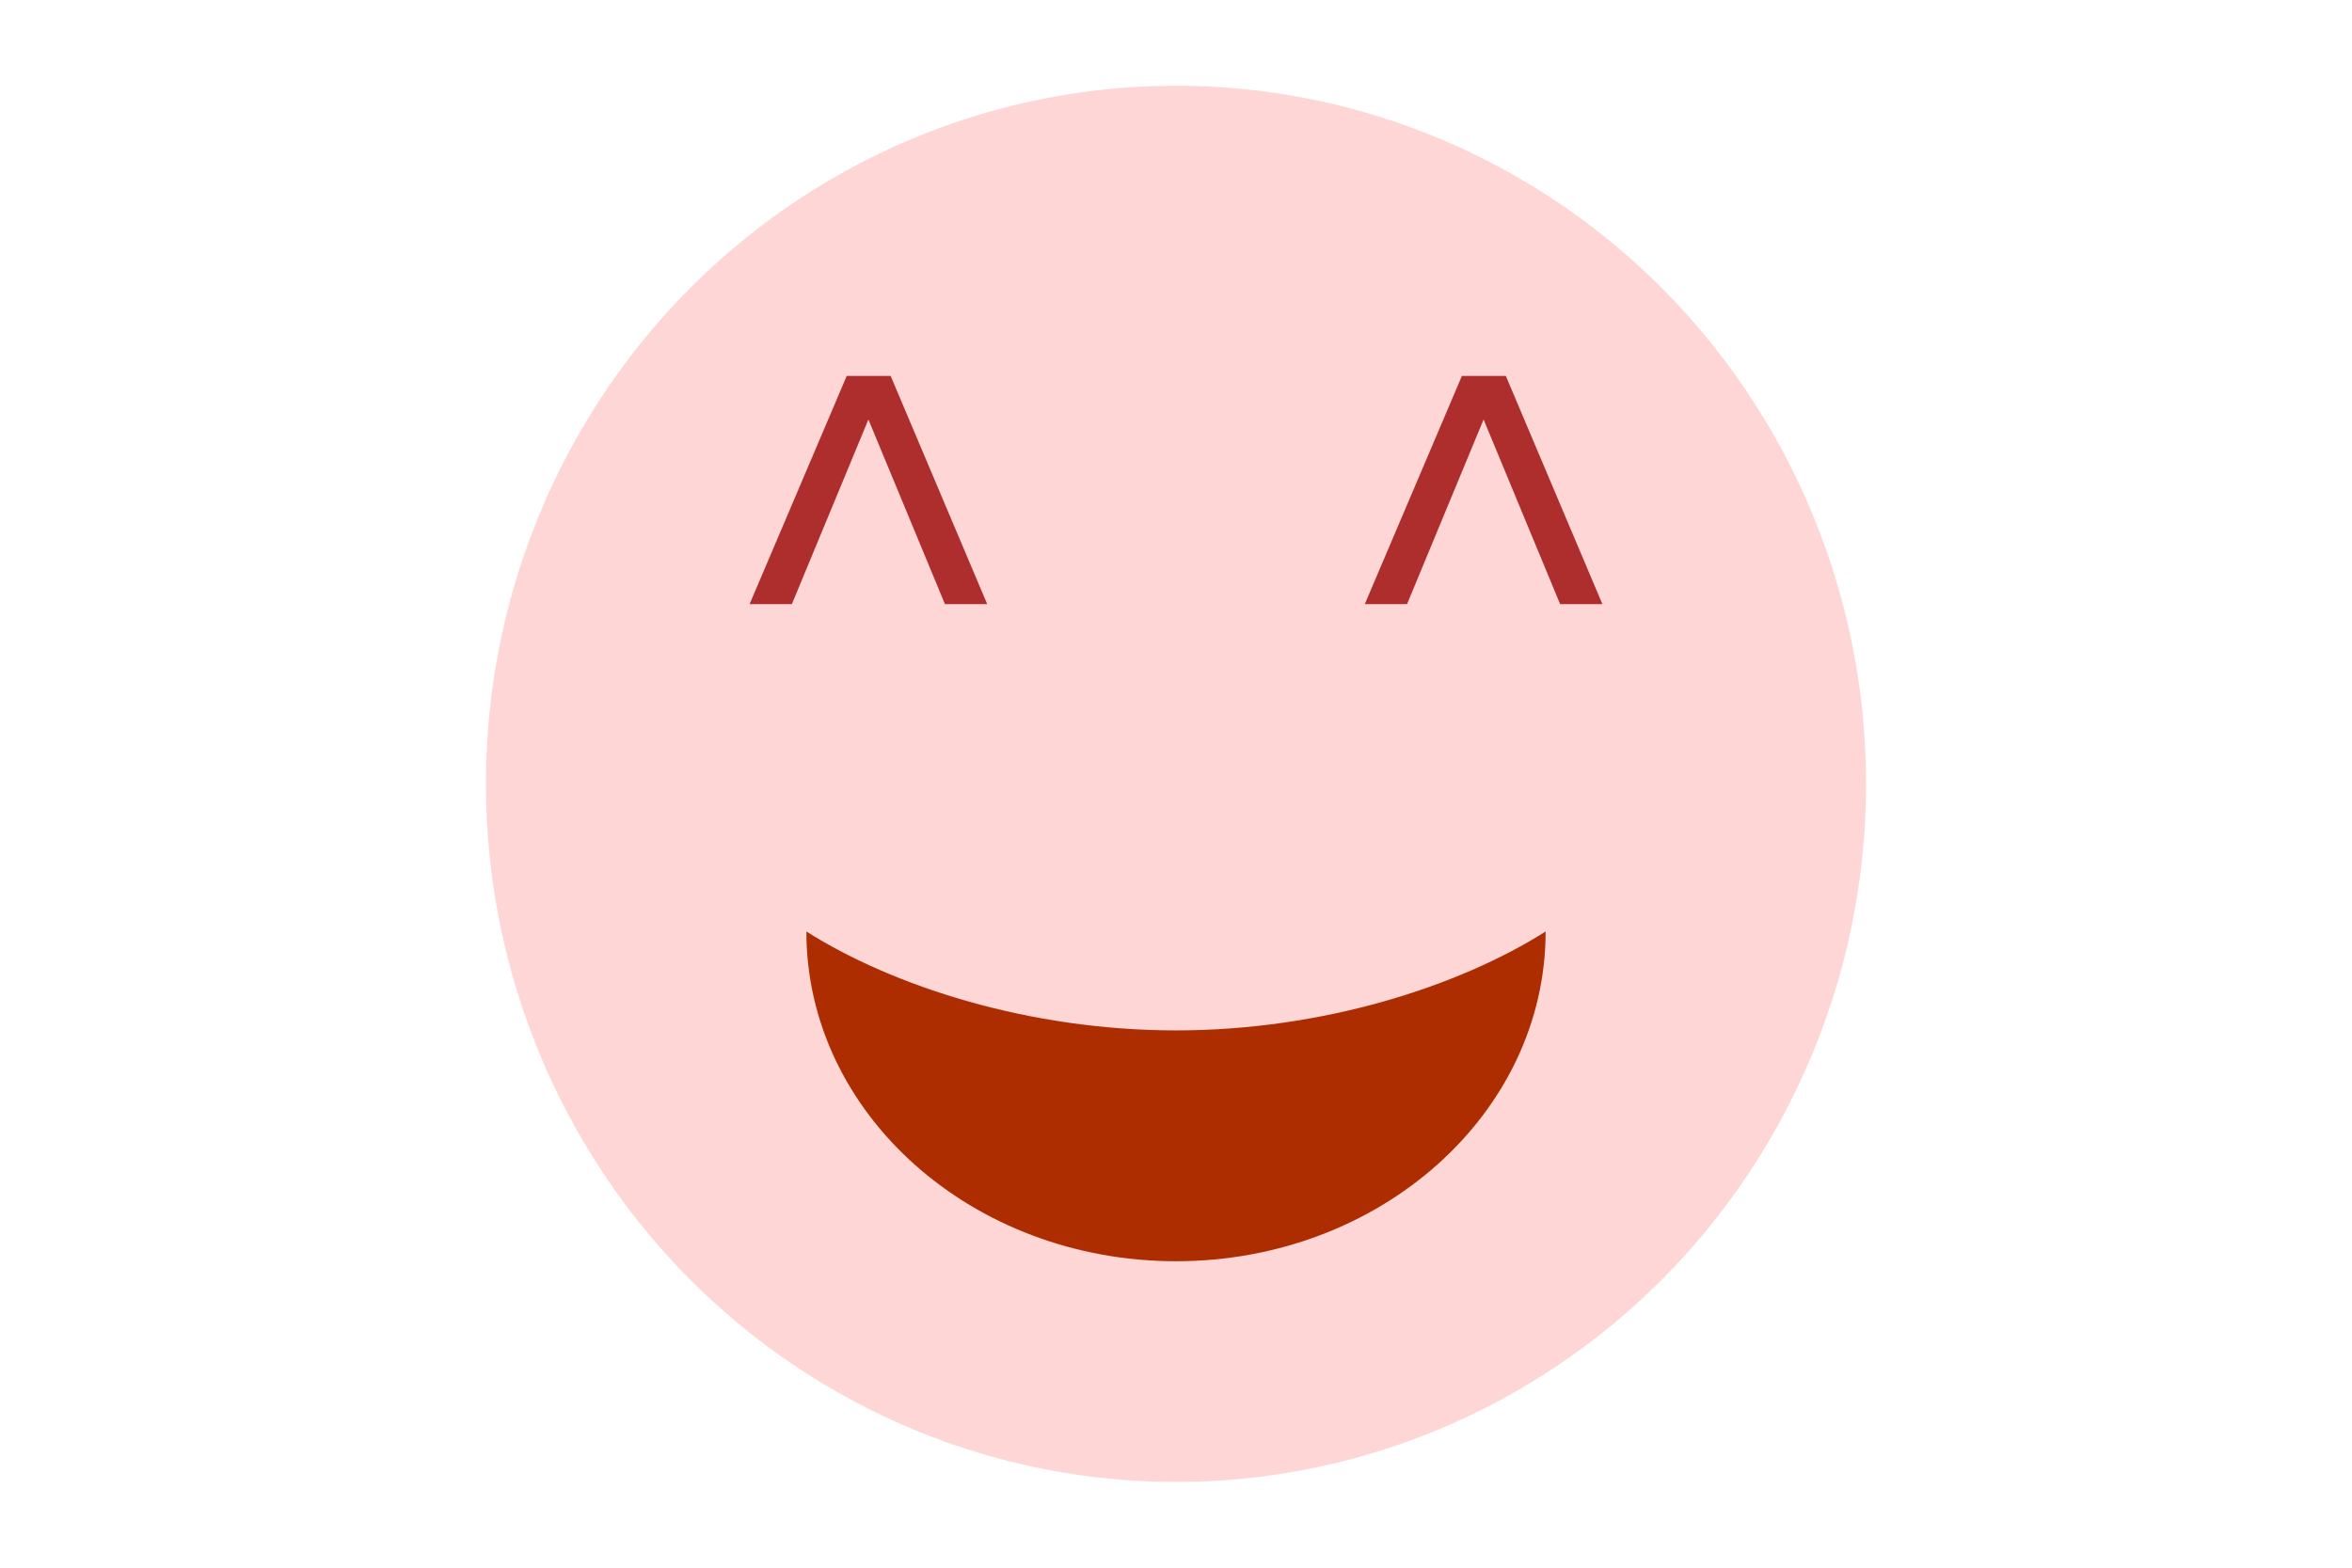
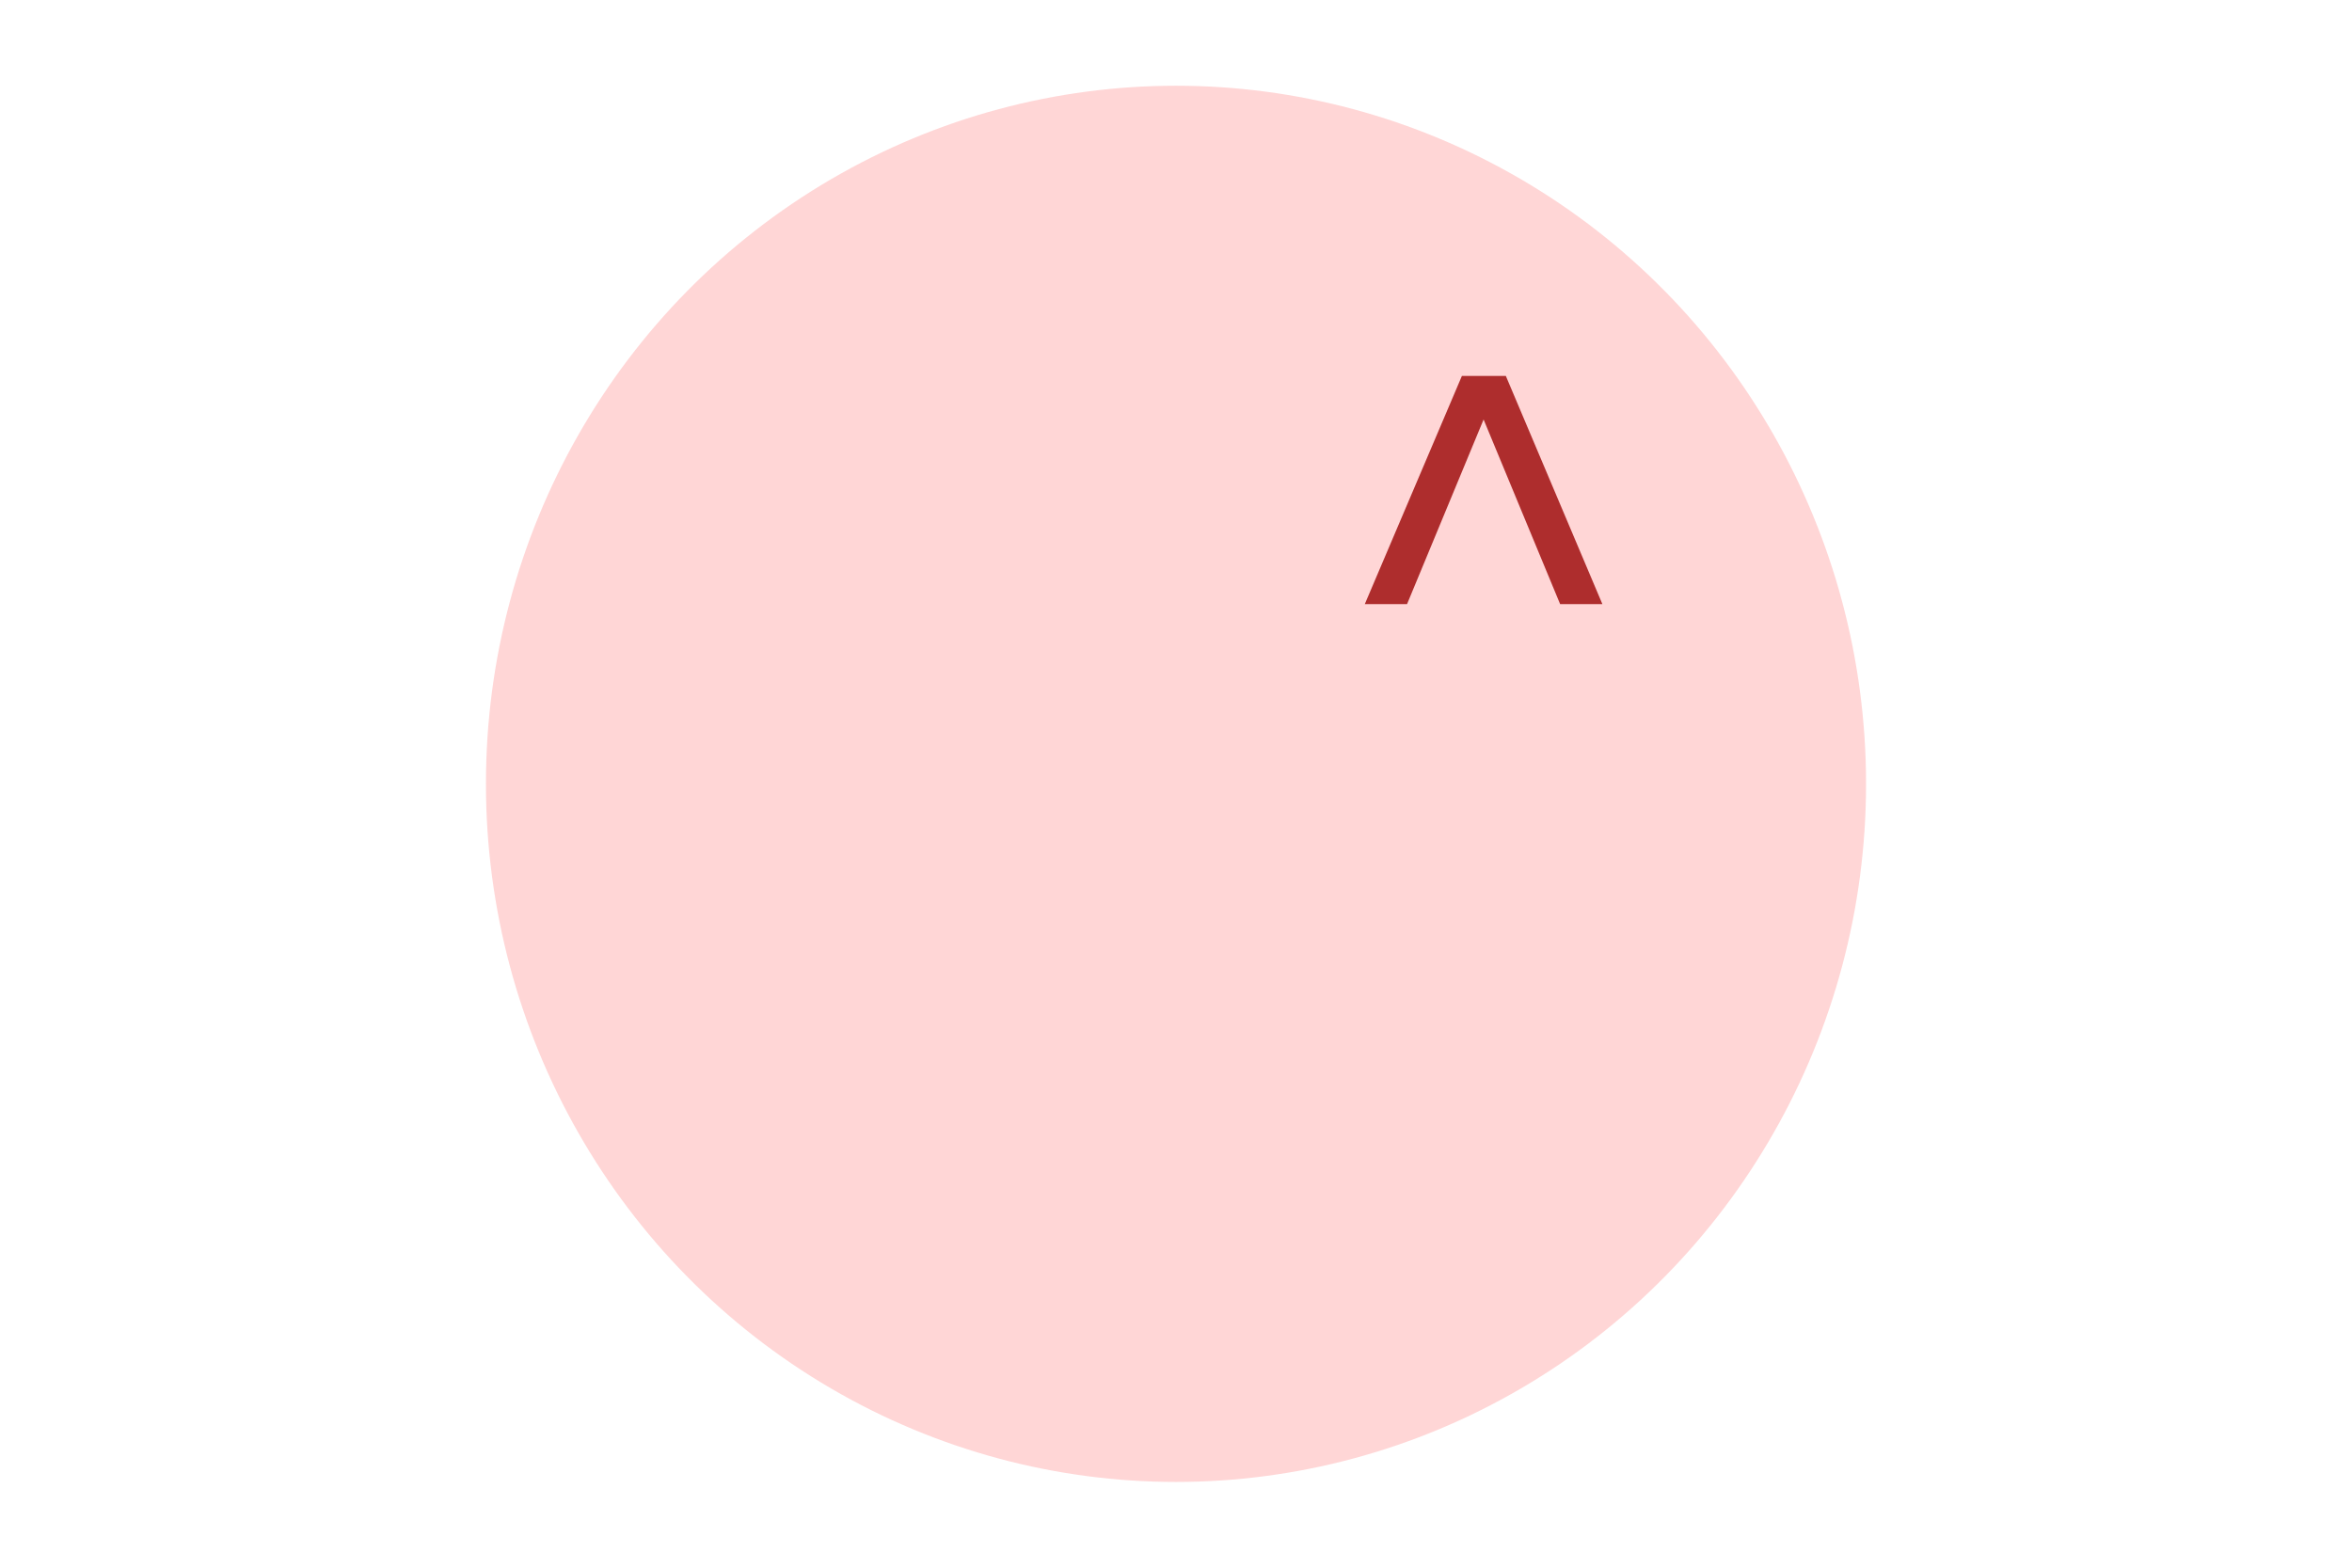
<svg xmlns="http://www.w3.org/2000/svg" width="100%" height="100%" viewBox="0 0 1500 1000" version="1.1" xml:space="preserve" style="fill-rule:evenodd;clip-rule:evenodd;stroke-linejoin:round;stroke-miterlimit:2;">
  <ellipse cx="750" cy="500" rx="440.089" ry="445.307" style="fill:#ffd6d6;" />
  <g transform="matrix(349.988,0,0,349.988,451.81,435.077)">
-     <path d="M0.075,-0.142l0.177,-0.416l0.08,0l0.176,0.416l-0.077,0l-0.16,-0.386l0.041,0l-0.16,0.386l-0.077,0Z" style="fill:#ae2d2d;fill-rule:nonzero;" />
-   </g>
+     </g>
  <g transform="matrix(349.988,0,0,349.988,655.853,435.077)" />
  <g transform="matrix(349.988,0,0,349.988,750,435.077)" />
  <g transform="matrix(349.988,0,0,349.988,844.147,435.077)">
    <path d="M0.075,-0.142l0.177,-0.416l0.08,0l0.176,0.416l-0.077,0l-0.16,-0.386l0.041,0l-0.16,0.386l-0.077,0Z" style="fill:#ae2d2d;fill-rule:nonzero;" />
  </g>
  <g transform="matrix(349.988,0,0,349.988,1048.19,435.077)" />
  <g id="Layer1" />
-   <path d="M514.269,594.176c55.004,34.827 141.696,63.103 235.731,63.103c94.035,-0 180.727,-28.276 235.731,-63.103c0,116.091 -105.627,210.343 -235.731,210.343c-130.104,-0 -235.731,-94.252 -235.731,-210.343Z" style="fill:#ae2d00;" />
</svg>